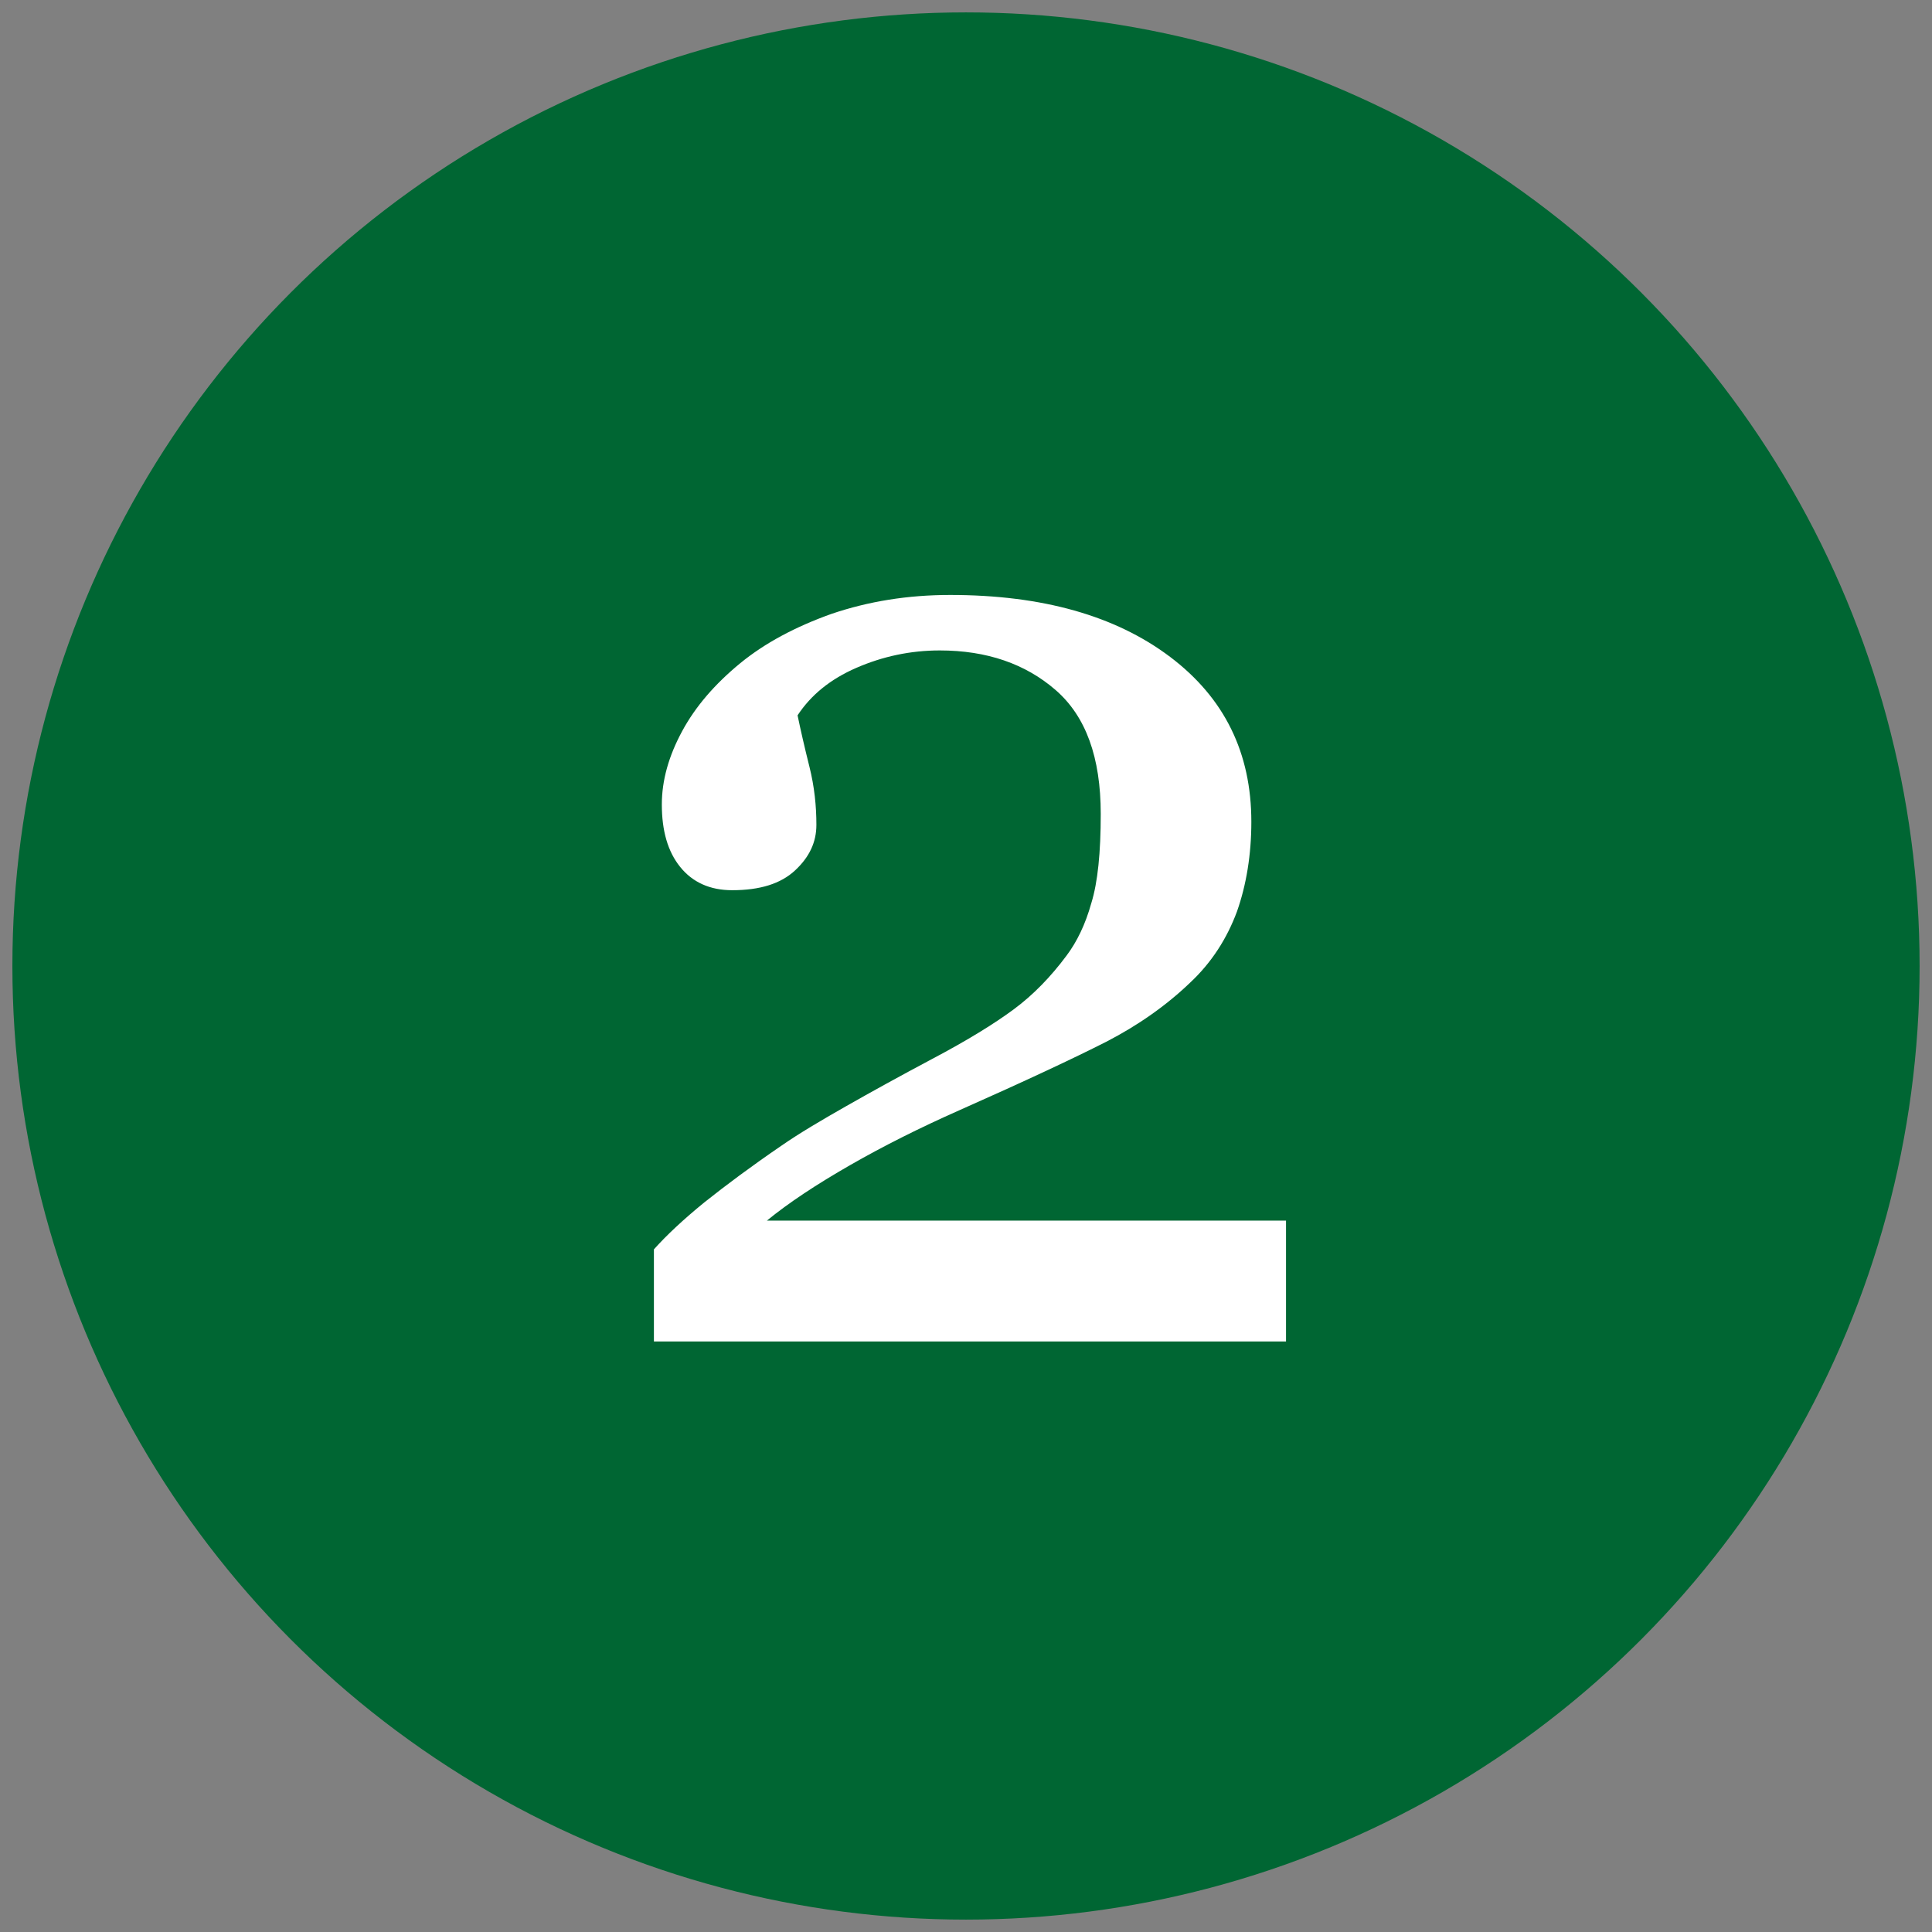
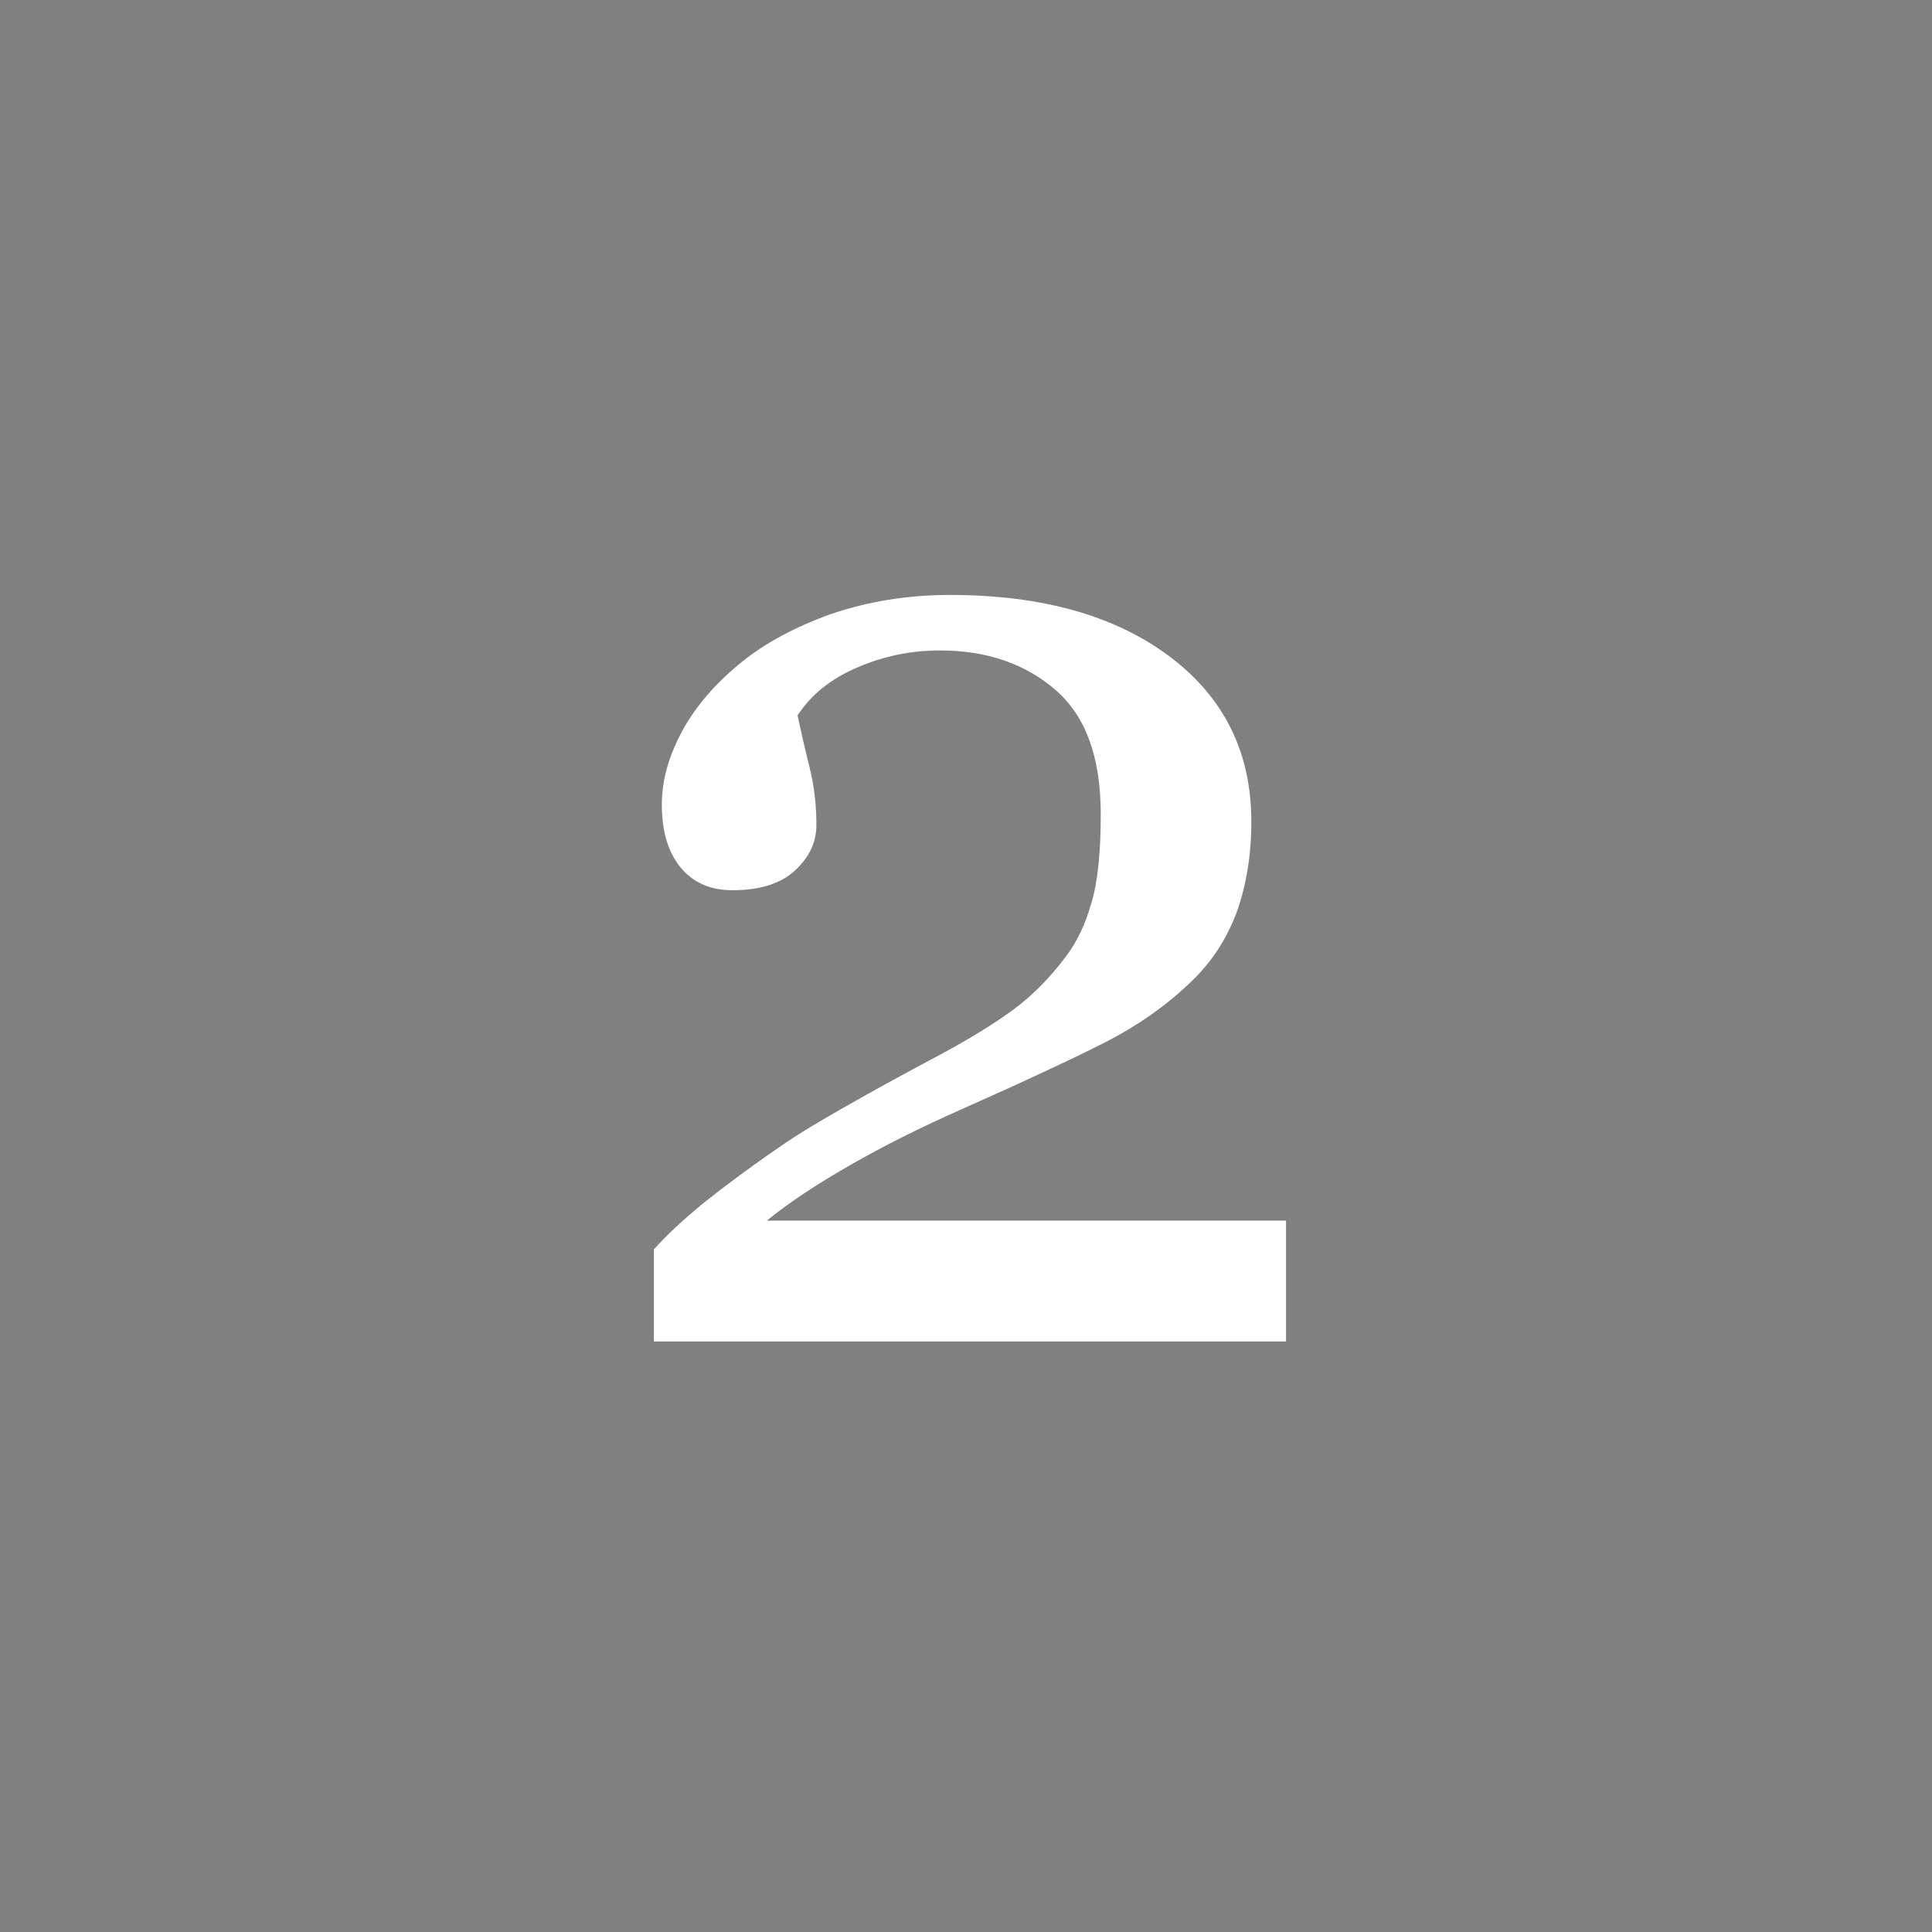
<svg xmlns="http://www.w3.org/2000/svg" version="1.1" id="Layer_1" x="0px" y="0px" viewBox="0 0 390 390" style="enable-background:new 0 0 390 390;" xml:space="preserve">
  <rect x="0" y="0" width="390" height="390" fill="#808080" stroke="none" />
  <style type="text/css">
	.st0{fill:#006633;}
	.st1{enable-background:new    ;}
	.st2{fill:#FFFFFF;}
</style>
-   <circle class="st0" cx="195" cy="195" r="192.5" />
  <g class="st1">
    <path class="st2" d="M259.8,270.8H132v-18.6c2.5-2.8,5.9-6,10.2-9.5c4.4-3.5,9.5-7.3,15.5-11.4c3.6-2.5,8-5.1,13.1-8   c5.1-2.9,10.9-6.1,17.3-9.5c7.2-3.8,12.7-7.2,16.6-10.1c3.9-2.9,7.4-6.5,10.6-10.8c2.1-2.8,3.8-6.3,5-10.6c1.3-4.2,1.9-10.2,1.9-18   c0-11.4-3-19.7-9.1-25c-6.1-5.3-13.9-8-23.4-8c-5.9,0-11.5,1.2-16.8,3.5c-5.3,2.3-9.2,5.5-11.9,9.6c0.6,2.9,1.4,6.4,2.4,10.4   c1,4,1.4,7.9,1.4,11.7c0,3.5-1.4,6.5-4.3,9.2c-2.9,2.7-7.1,4-12.7,4c-4.5,0-8-1.6-10.5-4.7s-3.7-7.3-3.7-12.6   c0-4.9,1.4-9.8,4.1-14.8c2.7-5,6.6-9.5,11.7-13.7c5-4.1,11.2-7.4,18.5-10c7.4-2.5,15.3-3.8,23.9-3.8c18.6,0,33.4,4.2,44.4,12.5   c11,8.3,16.4,19.4,16.4,33.3c0,6.6-1,12.7-2.9,18.1c-2,5.4-5.1,10.3-9.5,14.4c-4.8,4.6-10.5,8.6-16.9,11.9   c-6.5,3.3-16.3,7.9-29.6,13.8c-7.9,3.5-15.3,7.2-22.1,11.1c-6.8,3.9-12.4,7.6-16.8,11.2h104.8V270.8z" />
  </g>
</svg>